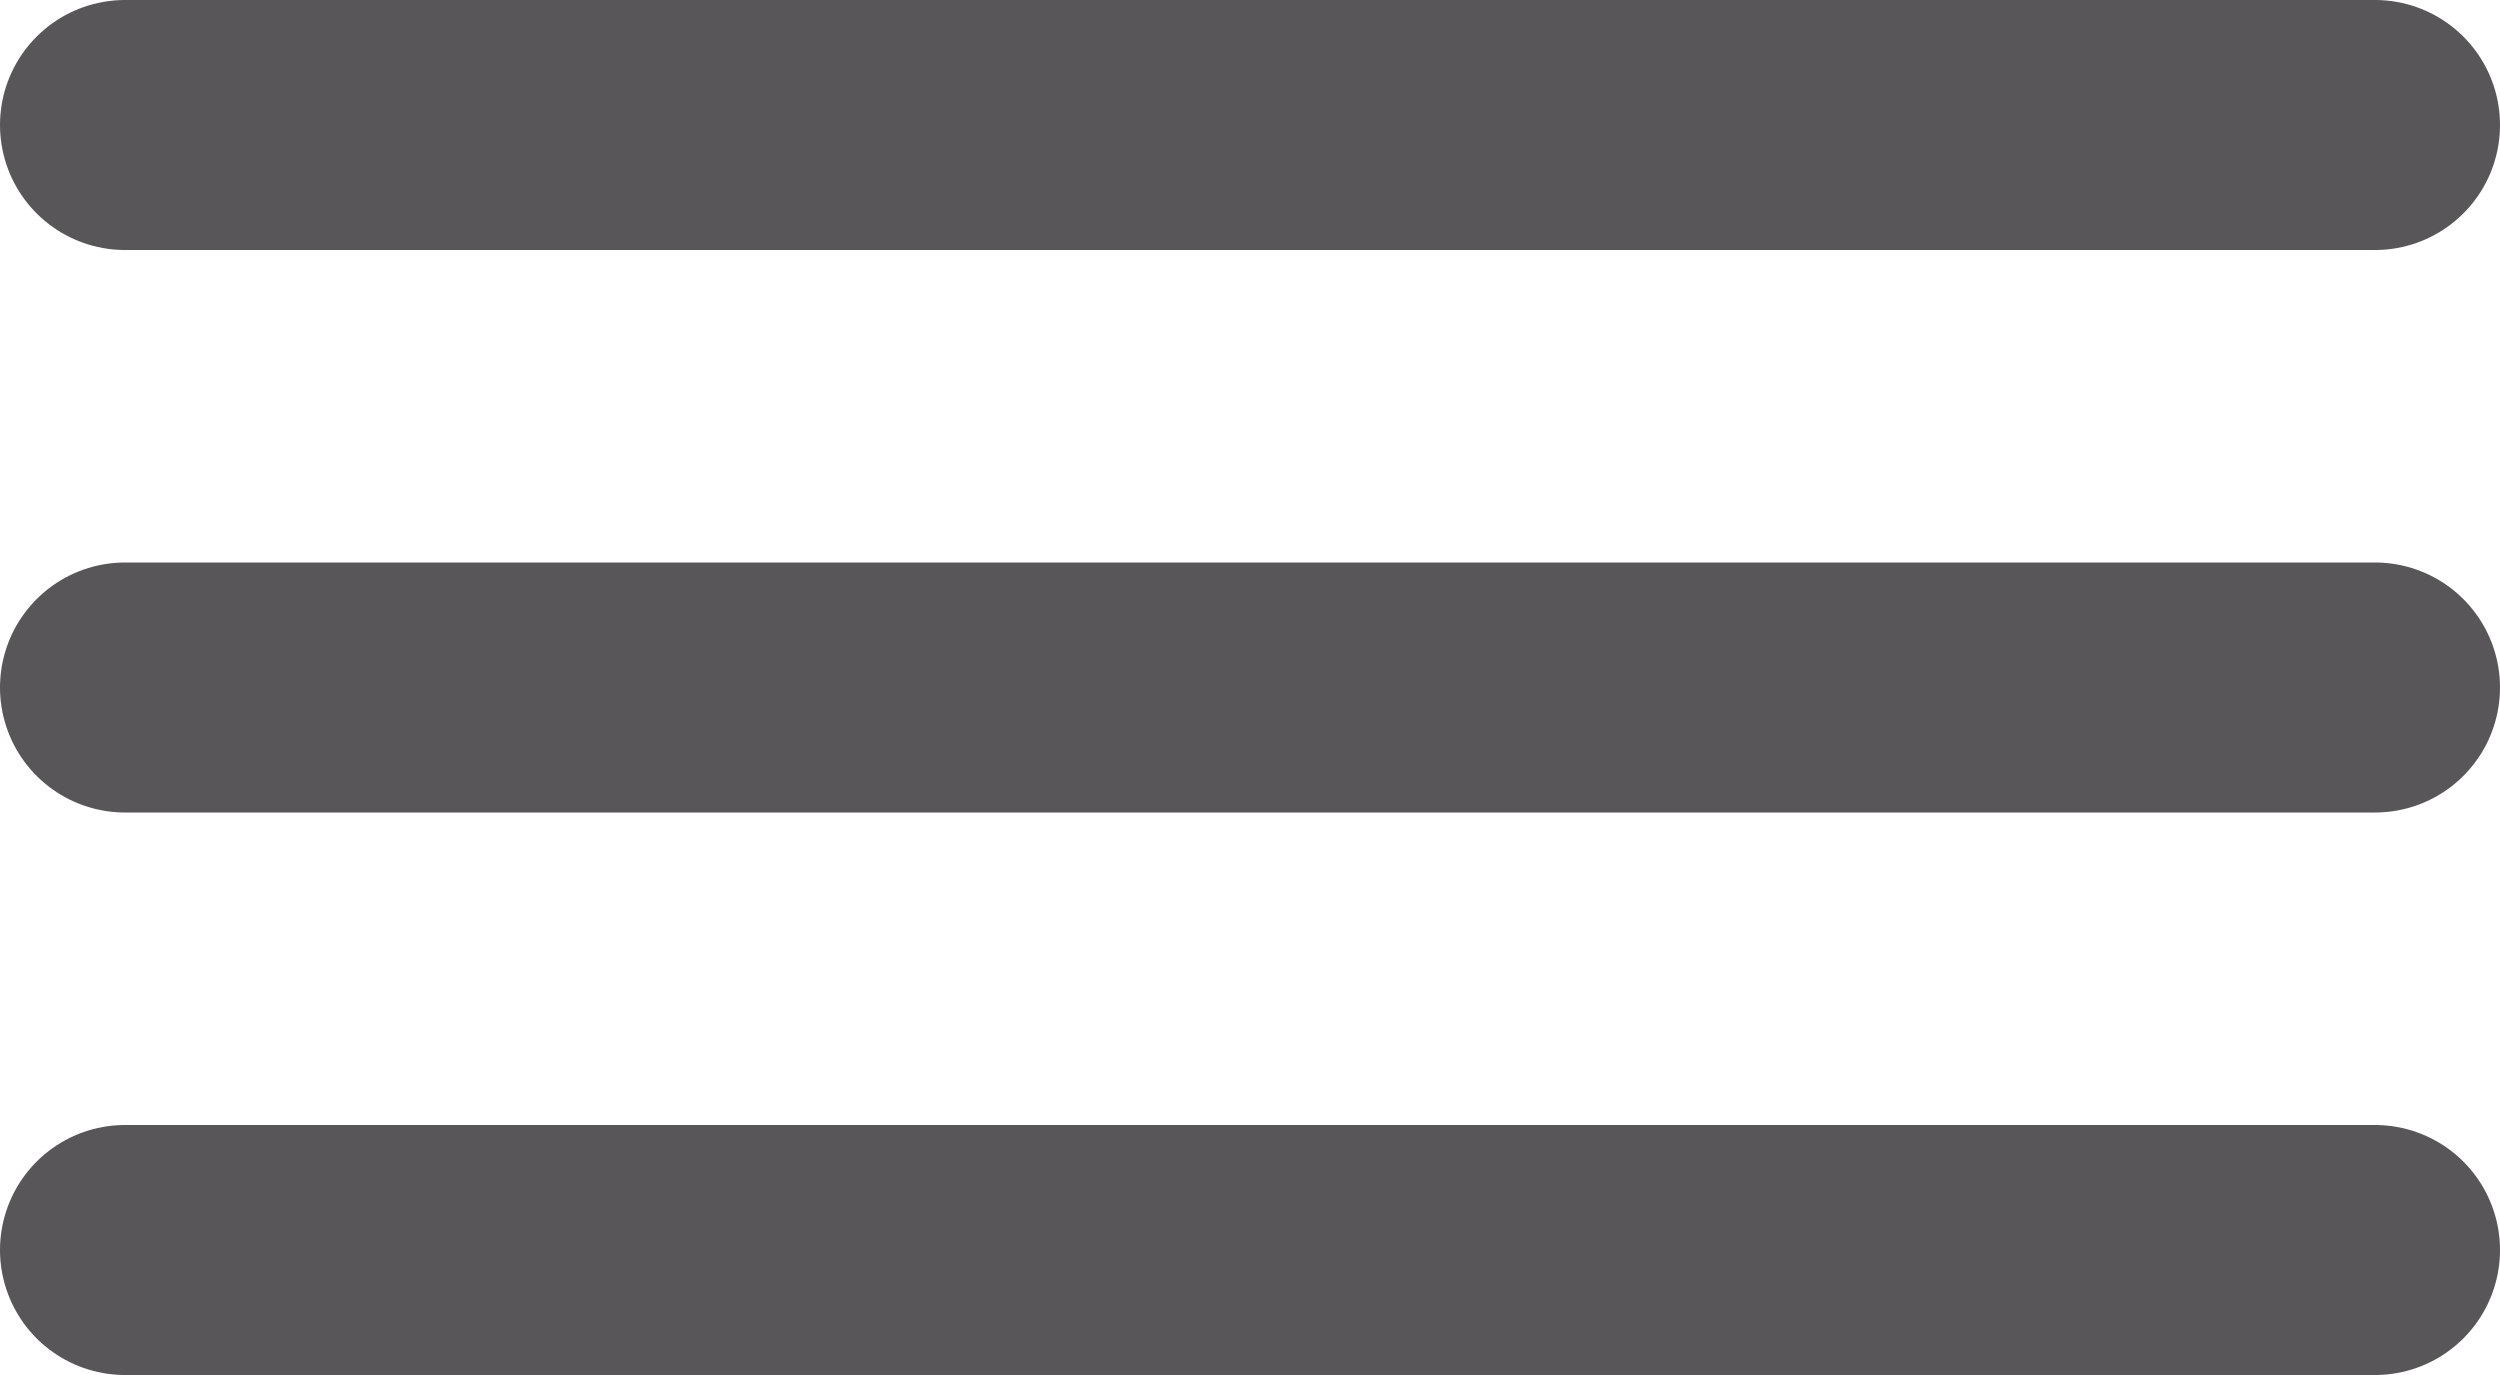
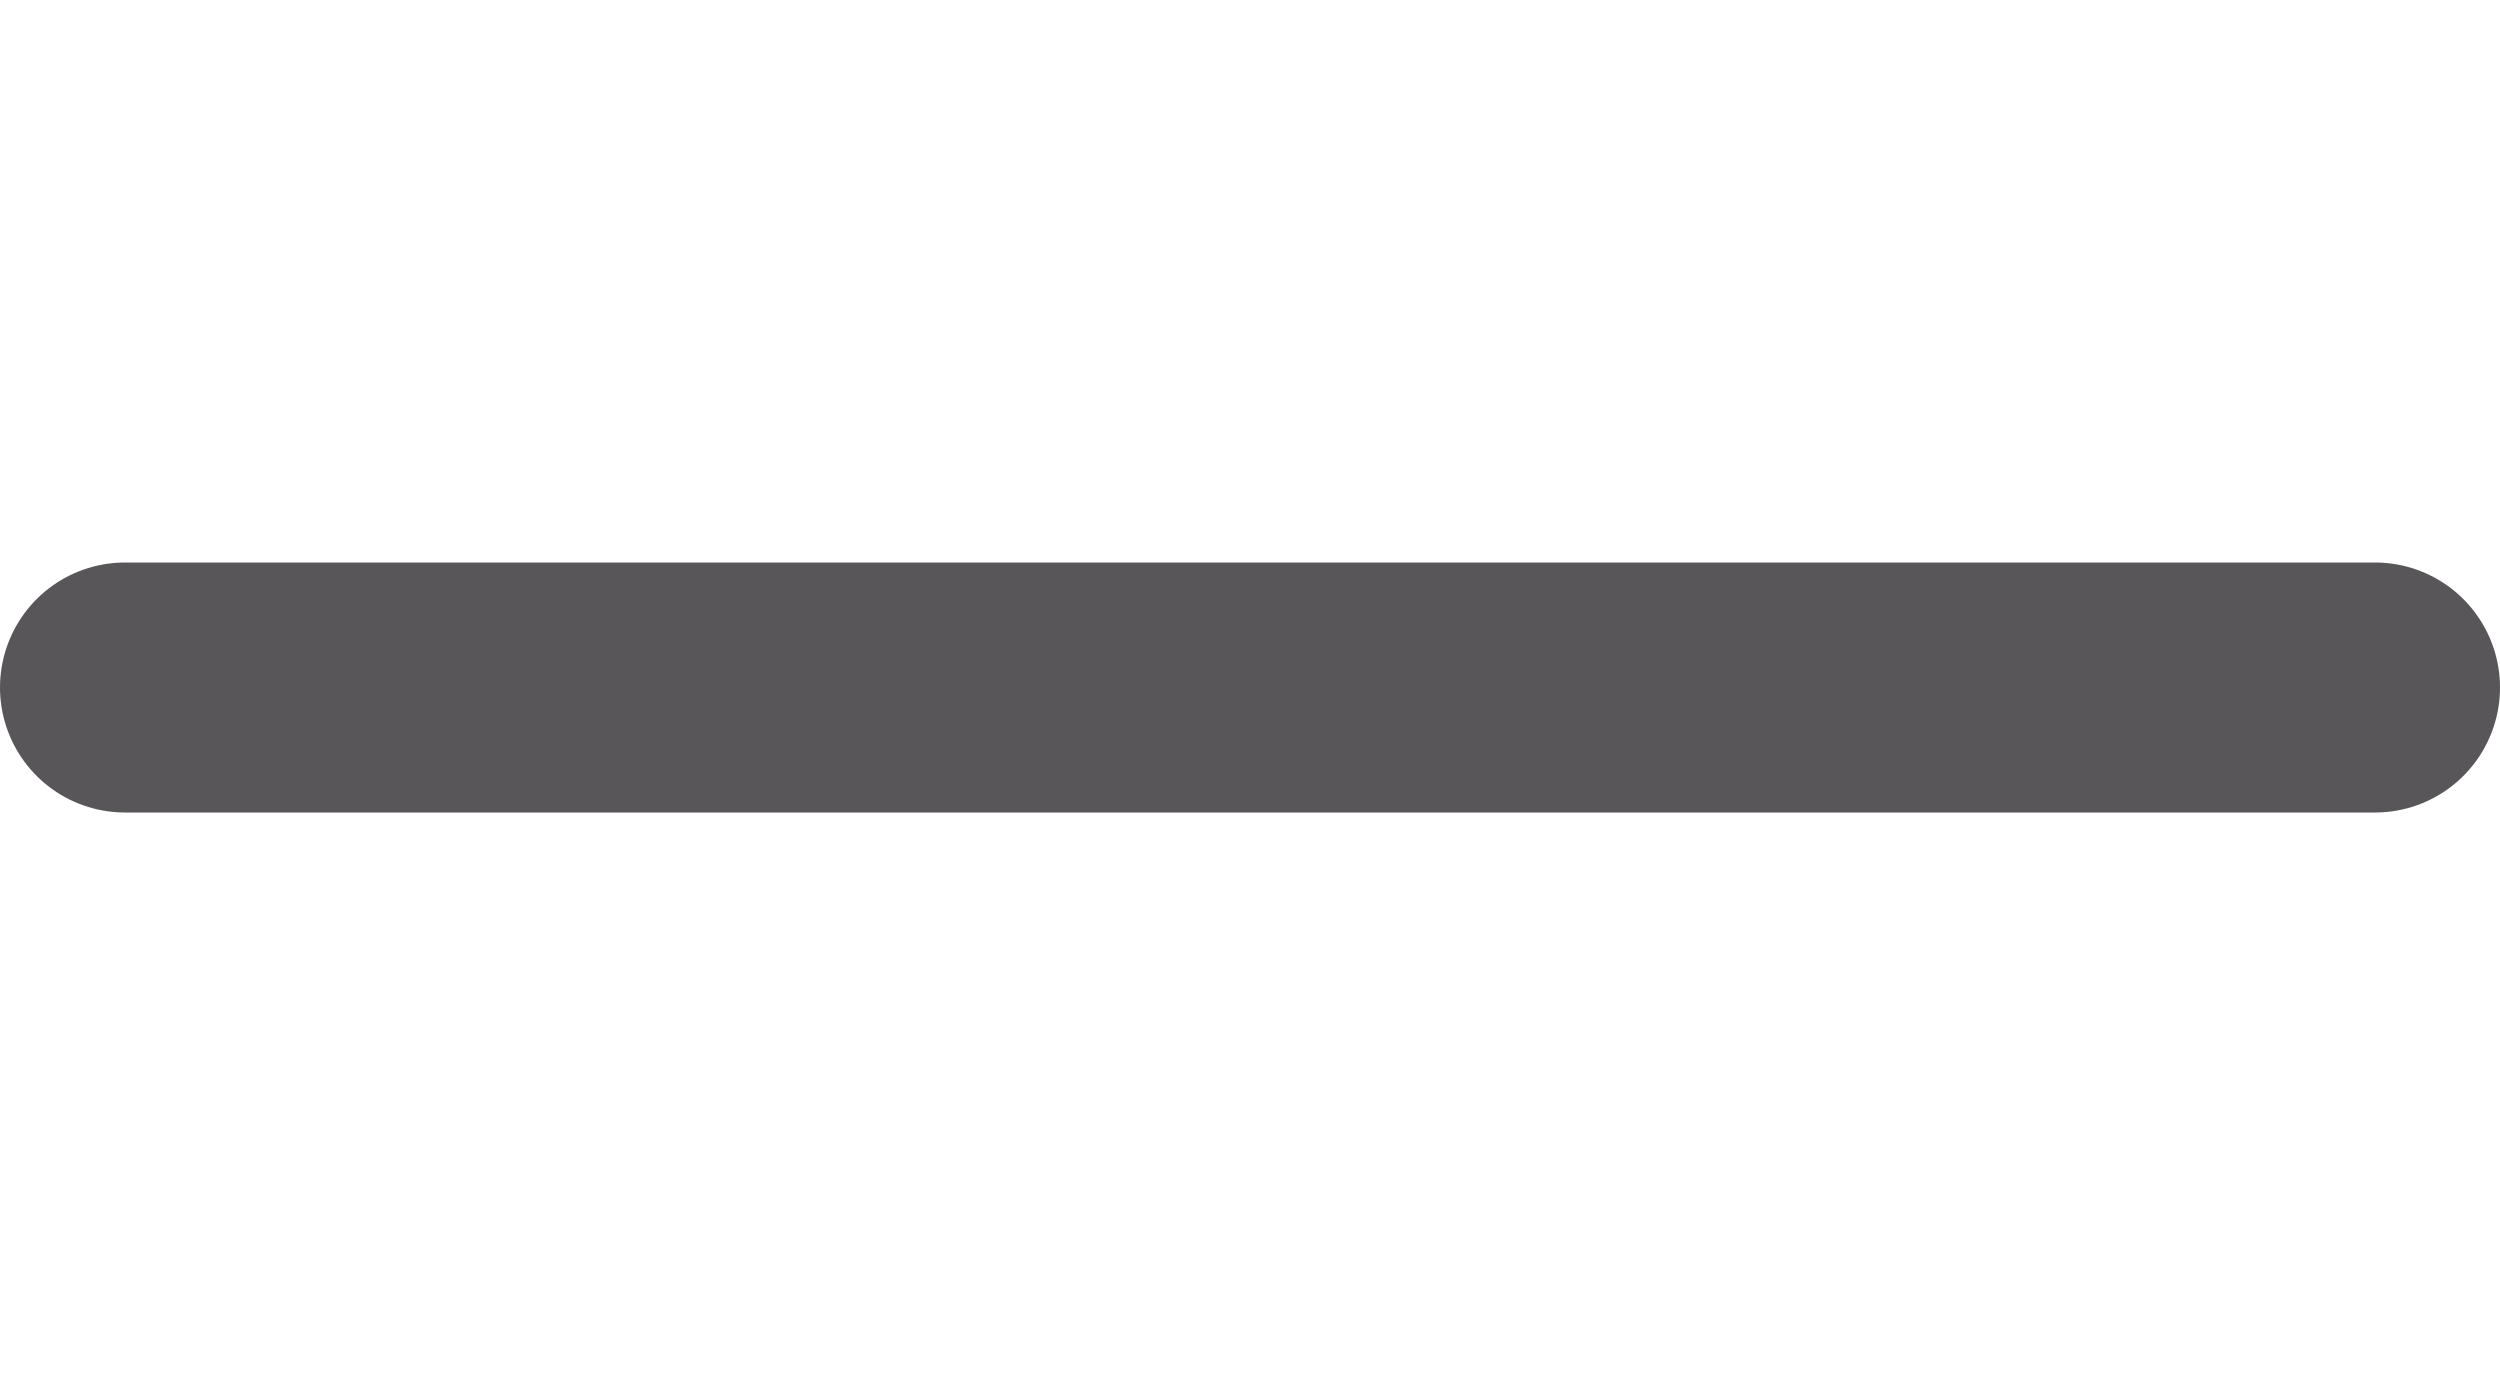
<svg xmlns="http://www.w3.org/2000/svg" width="20" height="11" viewBox="0 0 20 11" fill="none">
-   <path d="M1 1H19" stroke="#585658" stroke-width="2" stroke-linecap="round" />
  <path d="M1 5.5H19" stroke="#585658" stroke-width="2" stroke-linecap="round" />
-   <path d="M1 10H19" stroke="#585658" stroke-width="2" stroke-linecap="round" />
</svg>